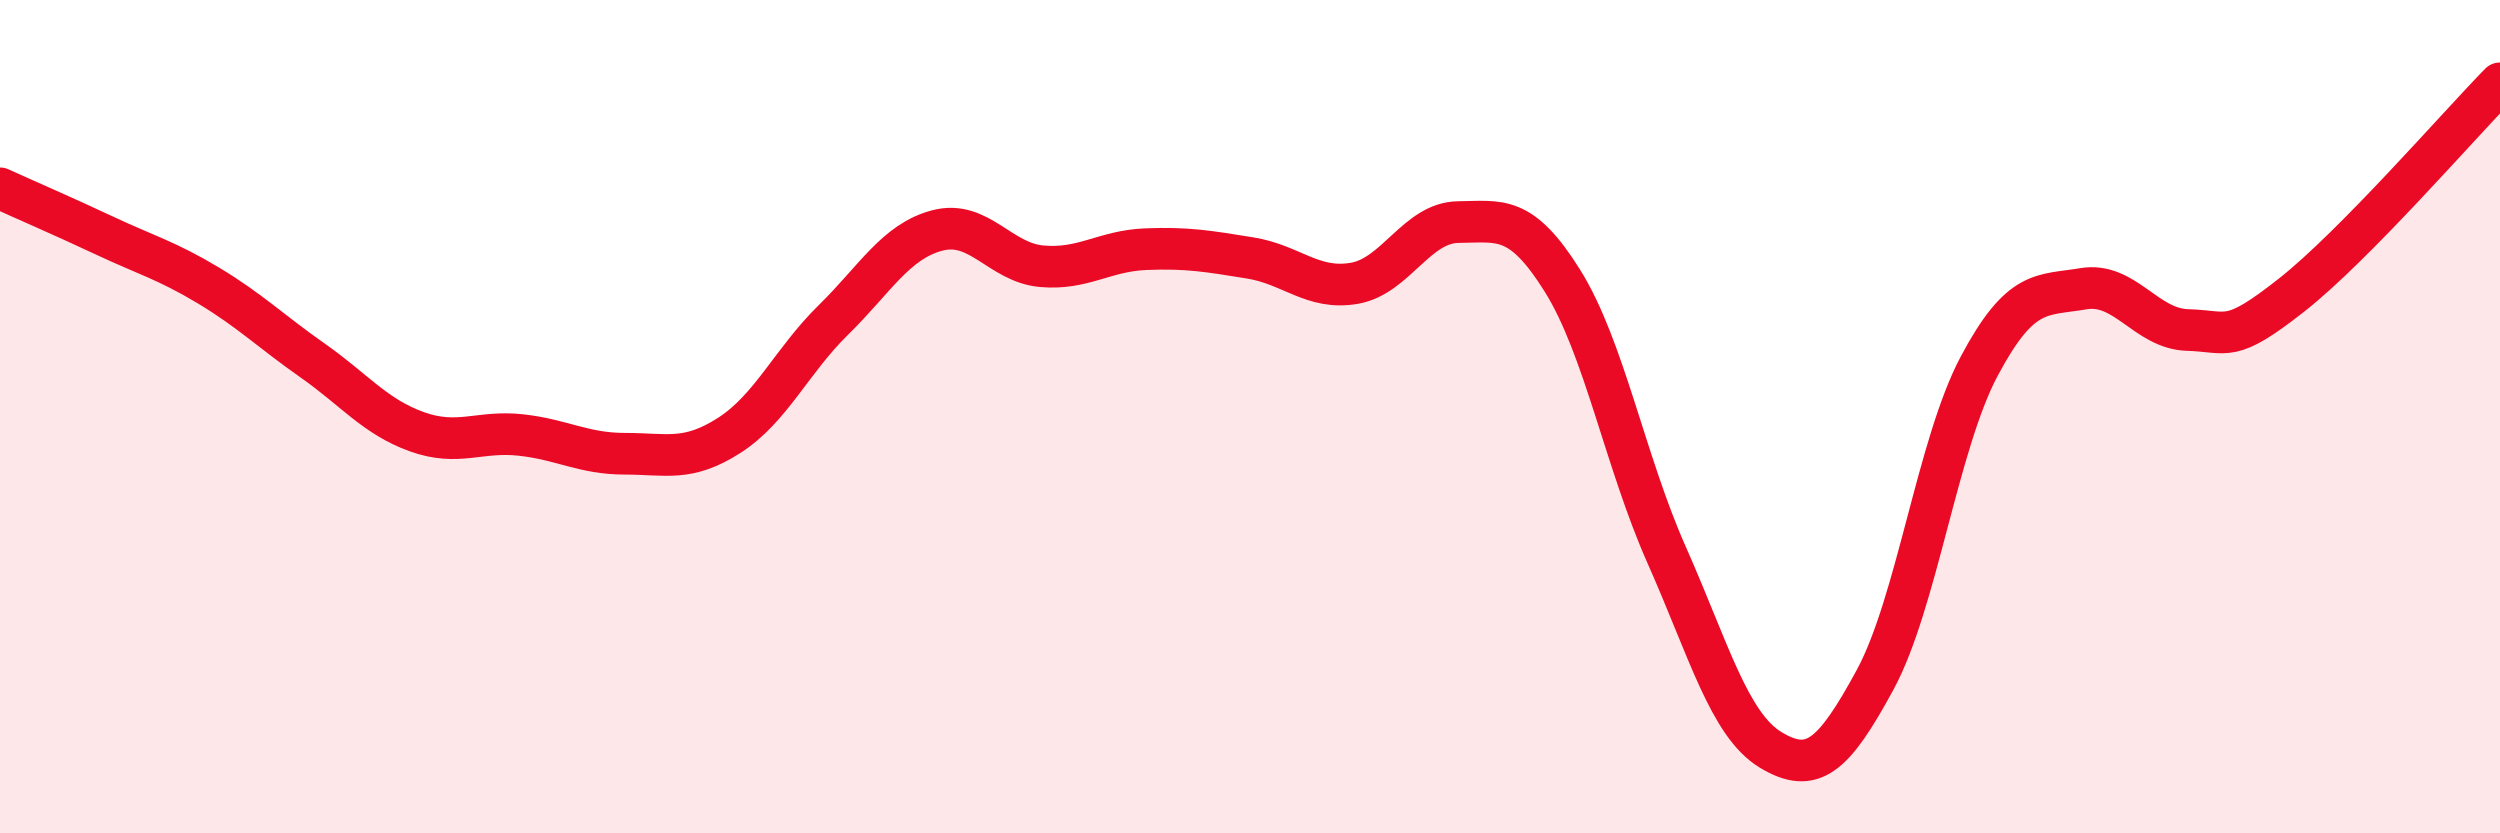
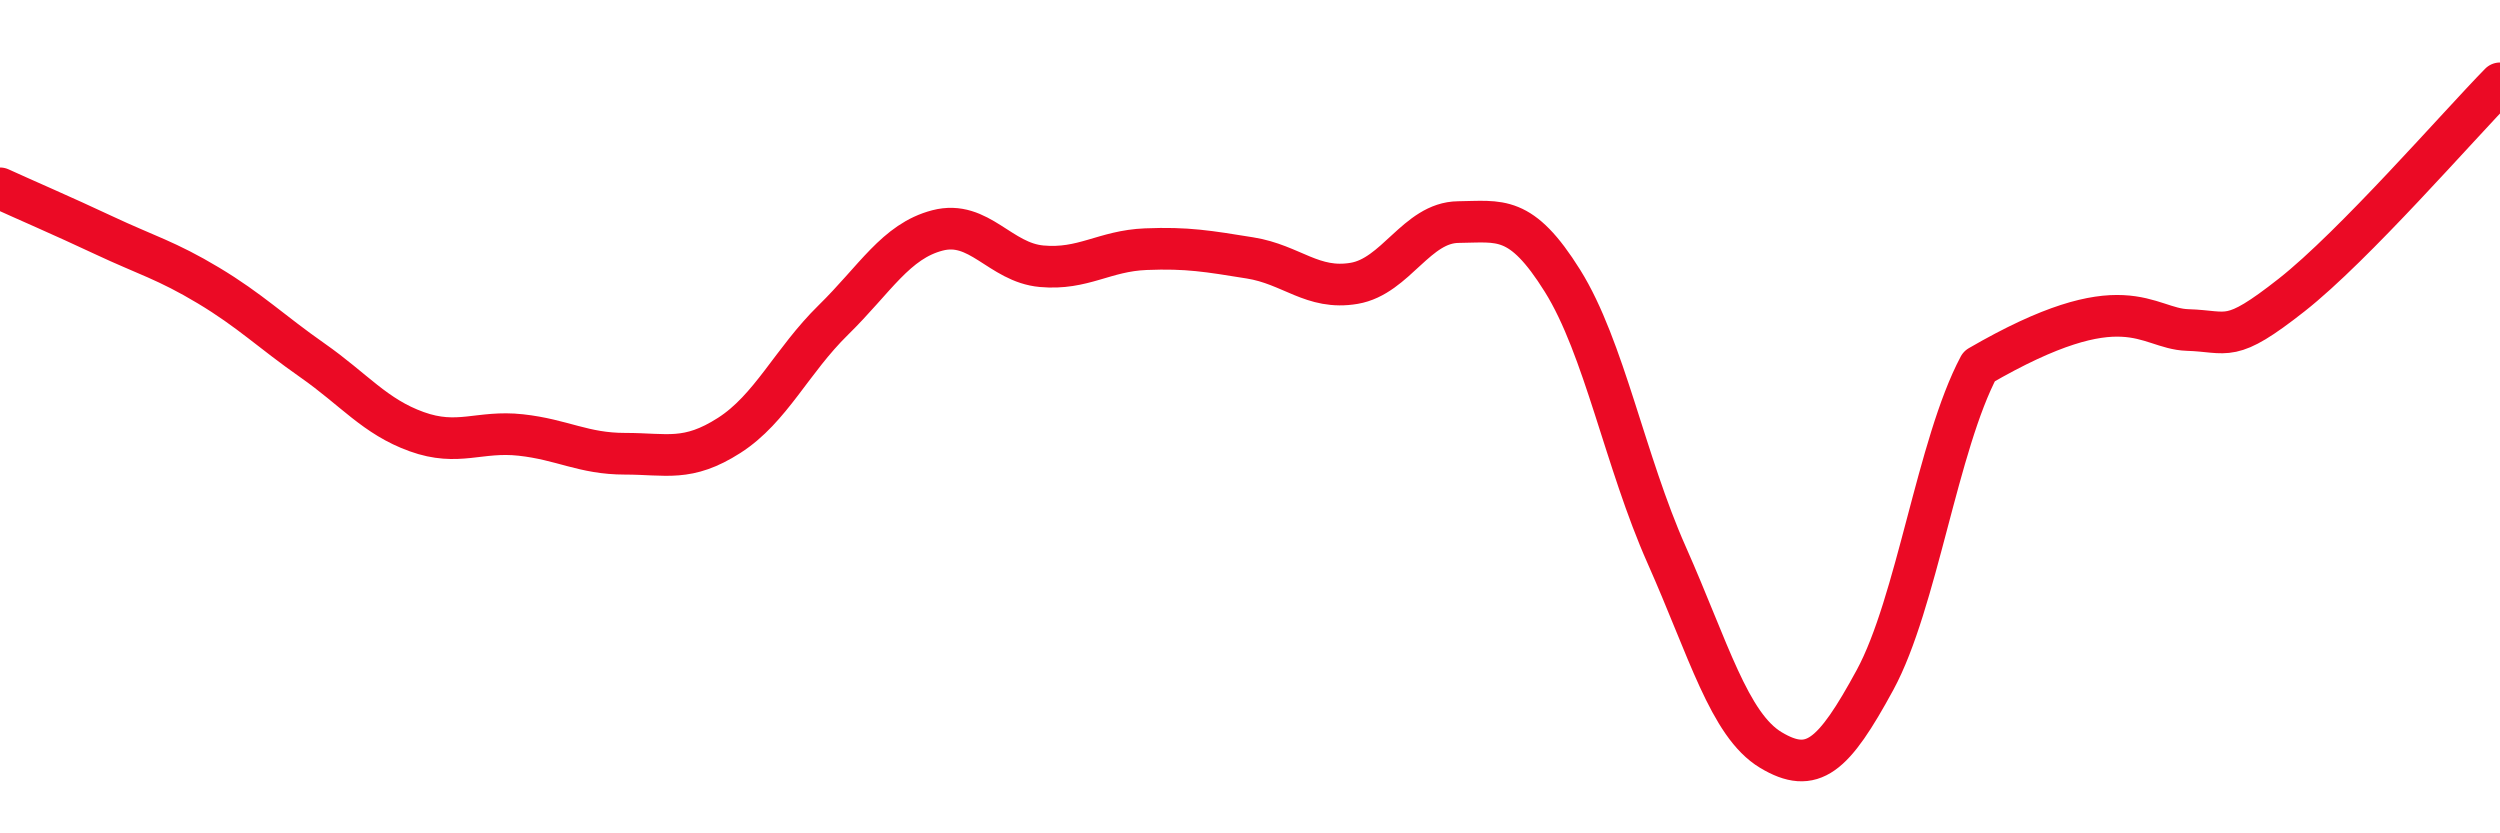
<svg xmlns="http://www.w3.org/2000/svg" width="60" height="20" viewBox="0 0 60 20">
-   <path d="M 0,4.52 C 0.5,4.75 1.5,5.18 2.5,5.65 C 3.5,6.12 4,6.25 5,6.85 C 6,7.45 6.5,7.95 7.5,8.65 C 8.5,9.35 9,10 10,10.36 C 11,10.72 11.5,10.33 12.5,10.44 C 13.5,10.55 14,10.89 15,10.89 C 16,10.89 16.5,11.09 17.5,10.45 C 18.5,9.81 19,8.66 20,7.68 C 21,6.7 21.5,5.79 22.5,5.53 C 23.5,5.27 24,6.3 25,6.39 C 26,6.48 26.5,6.02 27.5,5.98 C 28.5,5.94 29,6.03 30,6.19 C 31,6.35 31.5,6.97 32.5,6.8 C 33.5,6.63 34,5.34 35,5.33 C 36,5.32 36.5,5.14 37.5,6.74 C 38.5,8.34 39,11.07 40,13.32 C 41,15.57 41.5,17.4 42.5,18 C 43.5,18.6 44,18.16 45,16.32 C 46,14.48 46.5,10.67 47.5,8.79 C 48.5,6.91 49,7.1 50,6.93 C 51,6.76 51.5,7.89 52.5,7.92 C 53.5,7.95 53.5,8.26 55,7.08 C 56.5,5.9 59,3.02 60,2L60 20L0 20Z" fill="#EB0A25" opacity="0.1" stroke-linecap="round" stroke-linejoin="round" />
-   <path d="M 0,4.52 C 0.5,4.75 1.5,5.18 2.5,5.65 C 3.5,6.12 4,6.25 5,6.85 C 6,7.45 6.5,7.95 7.5,8.65 C 8.5,9.35 9,10 10,10.36 C 11,10.72 11.5,10.33 12.5,10.44 C 13.5,10.55 14,10.89 15,10.89 C 16,10.89 16.5,11.09 17.5,10.45 C 18.5,9.81 19,8.66 20,7.68 C 21,6.7 21.5,5.79 22.5,5.53 C 23.5,5.27 24,6.3 25,6.39 C 26,6.48 26.5,6.02 27.5,5.98 C 28.5,5.94 29,6.03 30,6.19 C 31,6.35 31.5,6.97 32.5,6.8 C 33.5,6.63 34,5.34 35,5.33 C 36,5.32 36.5,5.14 37.5,6.74 C 38.5,8.34 39,11.07 40,13.32 C 41,15.57 41.5,17.4 42.5,18 C 43.5,18.6 44,18.16 45,16.32 C 46,14.48 46.5,10.67 47.5,8.79 C 48.5,6.91 49,7.1 50,6.93 C 51,6.76 51.5,7.89 52.5,7.92 C 53.5,7.95 53.5,8.26 55,7.08 C 56.5,5.9 59,3.02 60,2" stroke="#EB0A25" stroke-width="1" fill="none" stroke-linecap="round" stroke-linejoin="round" />
+   <path d="M 0,4.52 C 0.5,4.75 1.5,5.18 2.5,5.65 C 3.5,6.12 4,6.25 5,6.85 C 6,7.45 6.5,7.95 7.5,8.65 C 8.5,9.35 9,10 10,10.36 C 11,10.72 11.5,10.33 12.5,10.44 C 13.5,10.55 14,10.89 15,10.89 C 16,10.89 16.5,11.09 17.5,10.45 C 18.5,9.81 19,8.66 20,7.68 C 21,6.7 21.5,5.79 22.5,5.53 C 23.5,5.27 24,6.3 25,6.39 C 26,6.48 26.5,6.02 27.5,5.98 C 28.5,5.94 29,6.03 30,6.19 C 31,6.35 31.5,6.97 32.5,6.8 C 33.5,6.63 34,5.34 35,5.33 C 36,5.32 36.5,5.14 37.5,6.74 C 38.5,8.34 39,11.07 40,13.32 C 41,15.57 41.5,17.4 42.5,18 C 43.5,18.6 44,18.16 45,16.32 C 46,14.48 46.5,10.67 47.5,8.79 C 51,6.76 51.5,7.89 52.5,7.92 C 53.5,7.95 53.5,8.26 55,7.08 C 56.5,5.9 59,3.02 60,2" stroke="#EB0A25" stroke-width="1" fill="none" stroke-linecap="round" stroke-linejoin="round" />
</svg>